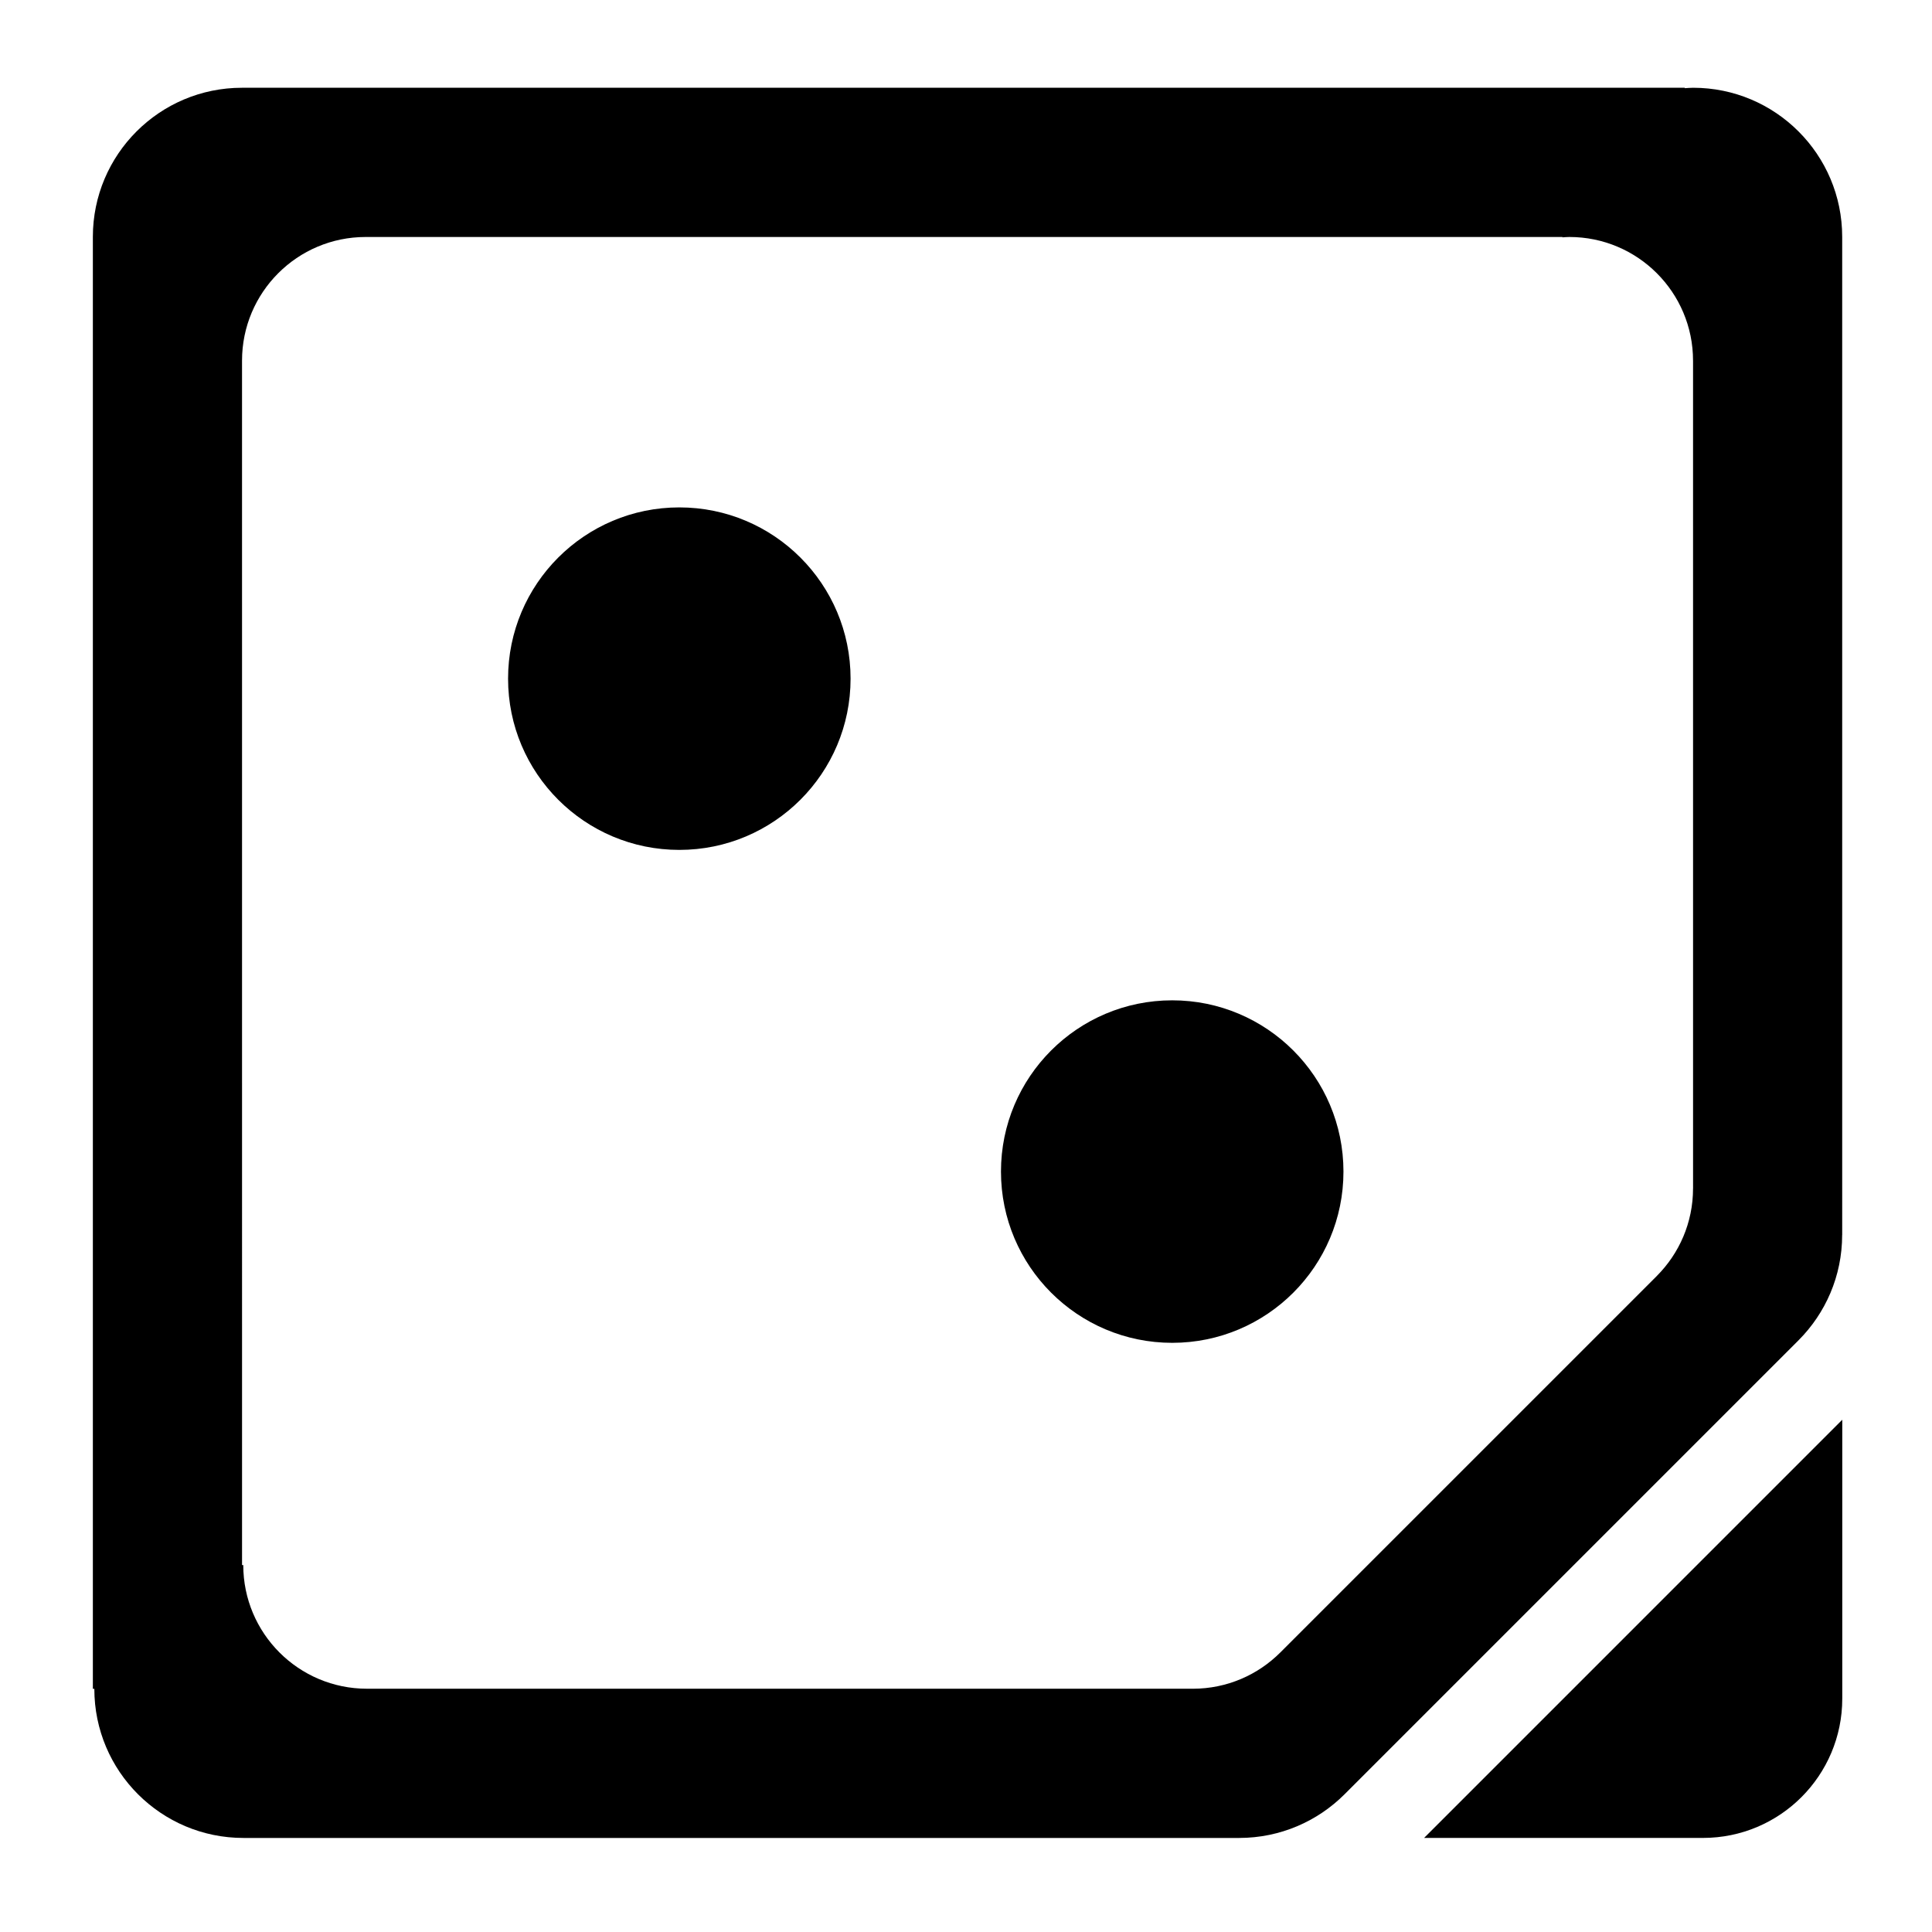
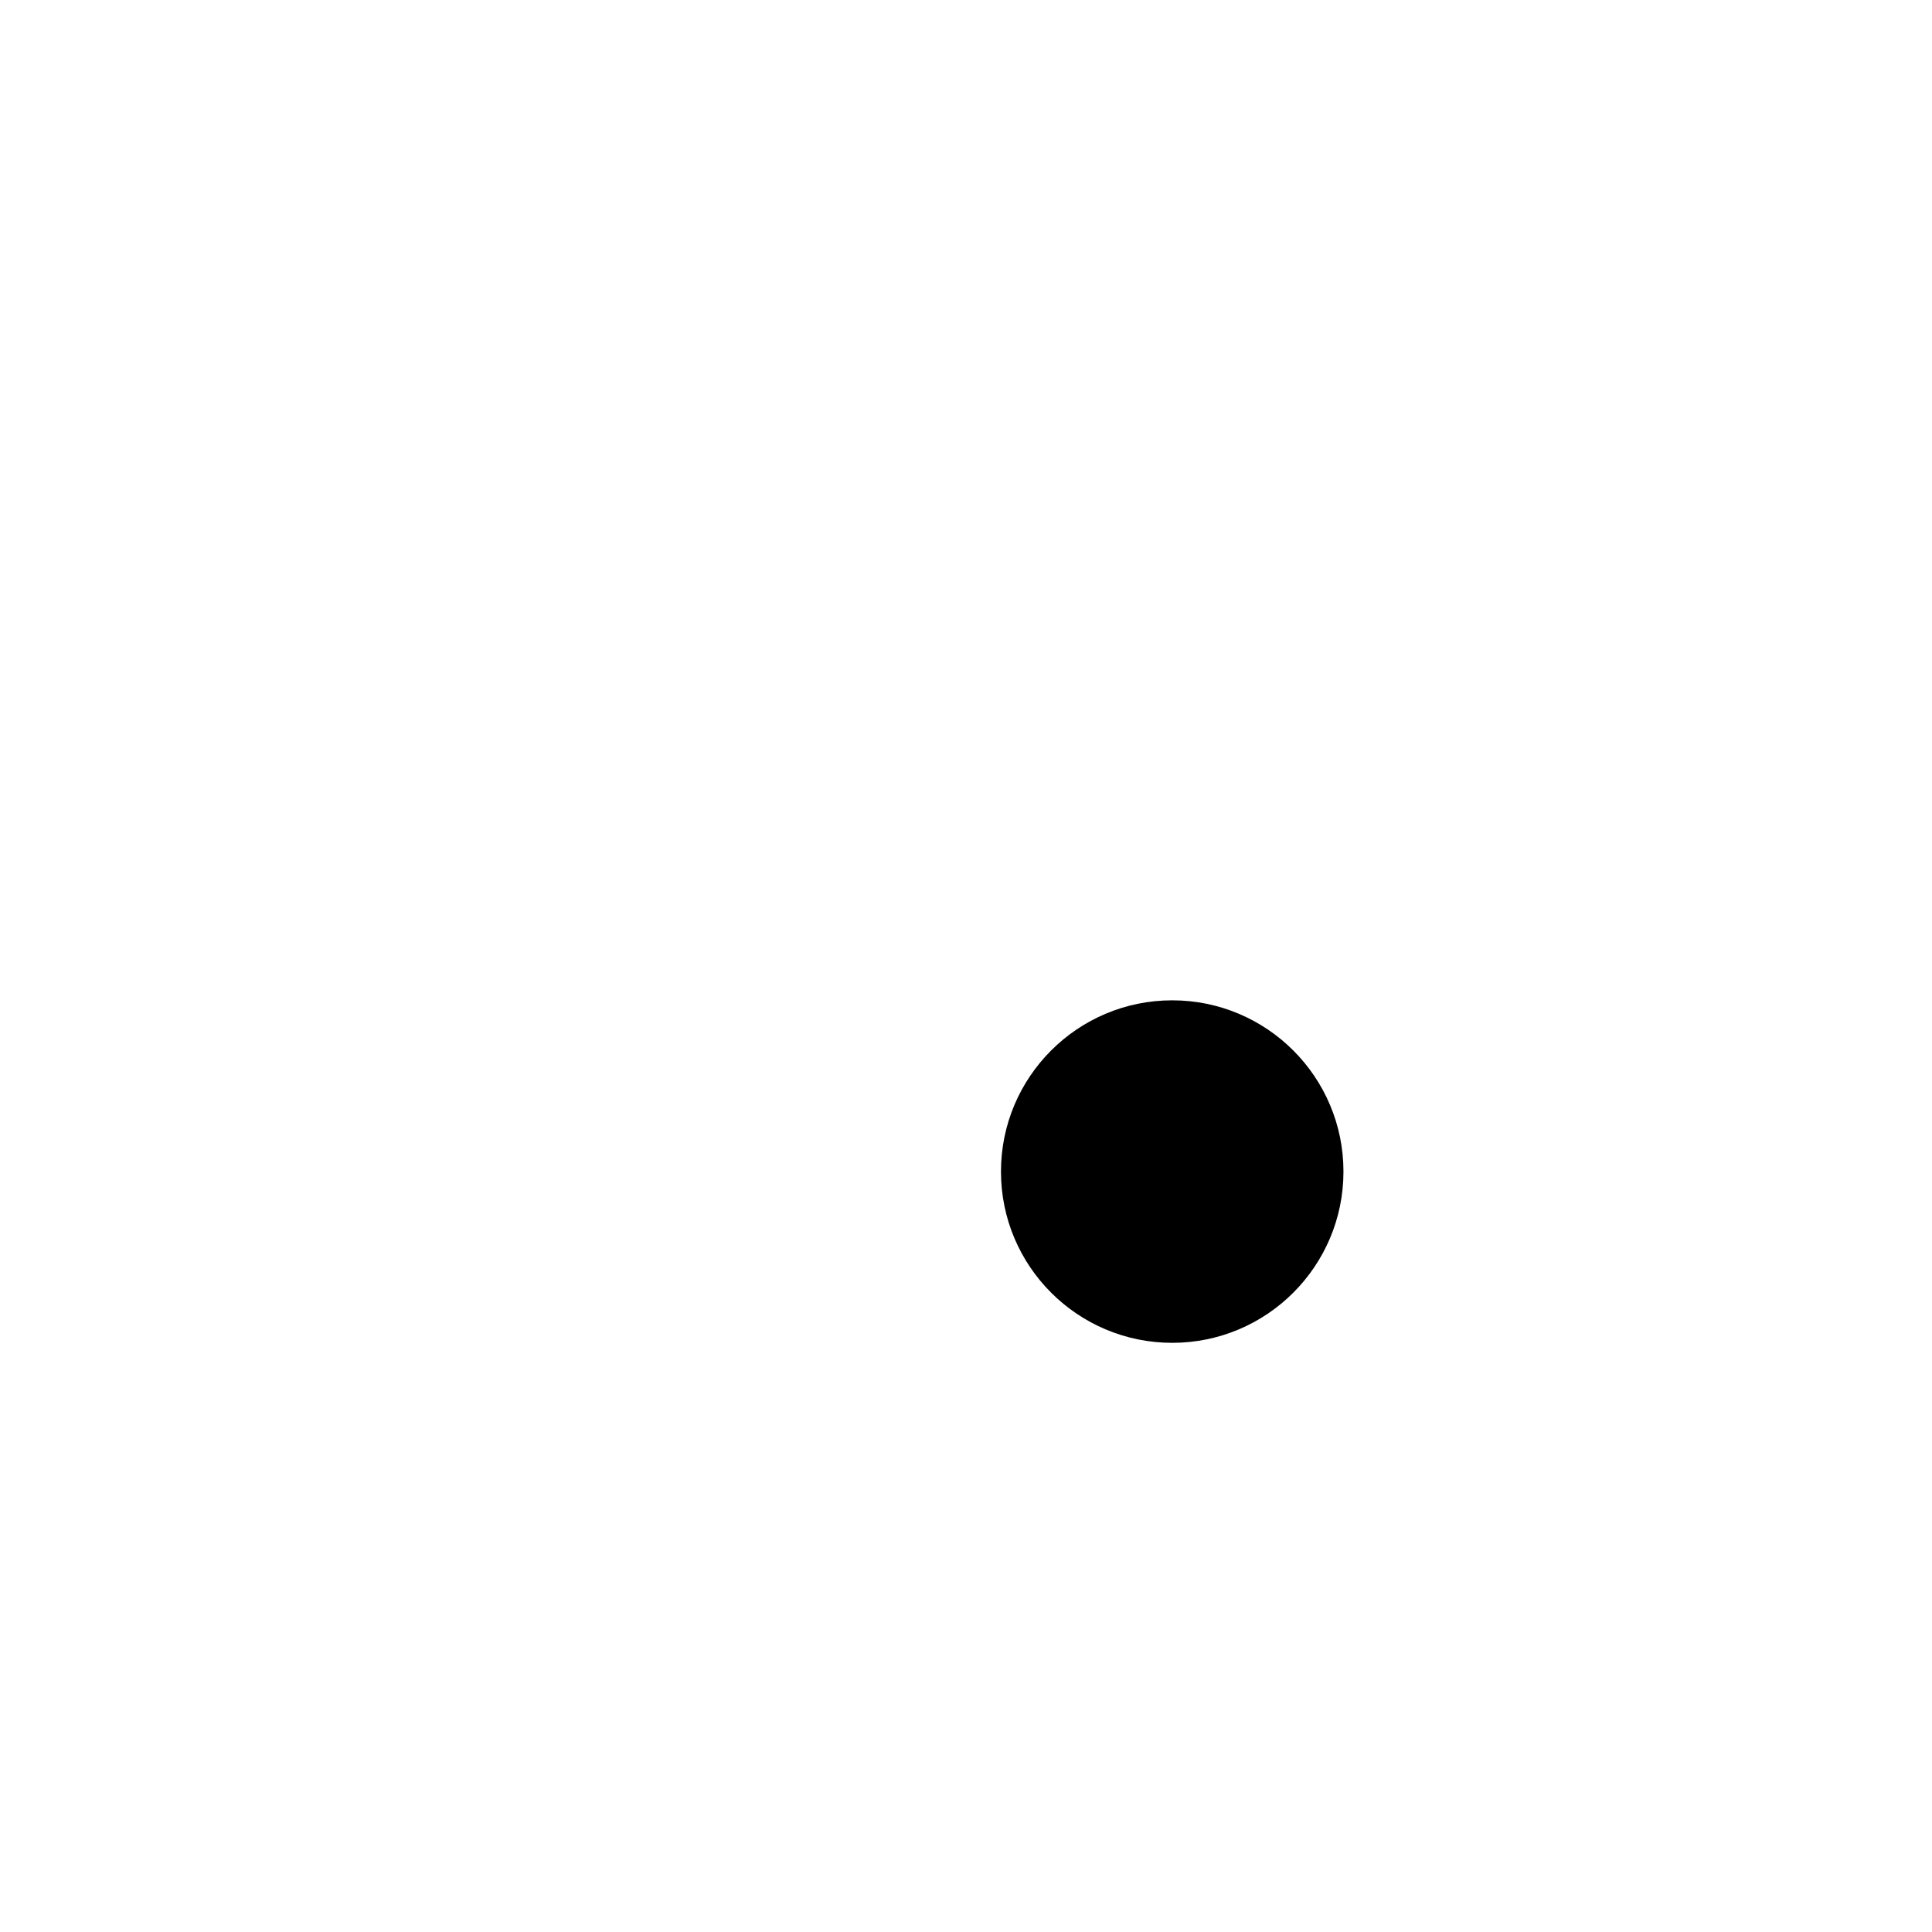
<svg xmlns="http://www.w3.org/2000/svg" fill="#000000" width="800px" height="800px" version="1.1" viewBox="144 144 512 512">
  <g>
    <path d="m500.03 454.48c0 25.062-20.316 45.383-45.379 45.383-25.066 0-45.383-20.32-45.383-45.383s20.316-45.383 45.383-45.383c25.062 0 45.379 20.32 45.379 45.383" />
-     <path d="m369.41 323.85c0 25.062-20.32 45.383-45.383 45.383s-45.383-20.32-45.383-45.383c0-25.066 20.32-45.383 45.383-45.383s45.383 20.316 45.383 45.383" />
-     <path d="m558.38 594.09-36.98 36.98h73.898c20.395 0.004 36.922-16.531 36.922-36.922v-73.902l-36.98 36.98z" />
-     <path d="m632.2 206.77c0-21.816-17.688-39.512-39.504-39.512-0.746 0-1.477 0.074-2.211 0.113v-0.113h-382.36c-21.82 0-39.516 17.695-39.516 39.512v384.79h0.391v0.012c0 21.805 17.688 39.504 39.52 39.504h263.87c10.91-0.004 20.785-4.43 27.934-11.578l120.3-120.3h-0.004c7.148-7.152 11.57-17.027 11.57-27.934h0.012zm-39.516 252.19h-0.012c0 9.051-3.668 17.242-9.594 23.176l0.004 0.004-99.785 99.781c-5.934 5.934-14.113 9.602-23.168 9.613l-218.88-0.004c-18.109 0-32.781-14.684-32.781-32.77v-0.004h-0.324l-0.004-319.18c0-18.098 14.668-32.77 32.77-32.77h317.15v0.094c0.617-0.035 1.227-0.094 1.84-0.094 18.094 0 32.77 14.672 32.77 32.77h0.004l0.004 219.38z" />
  </g>
</svg>